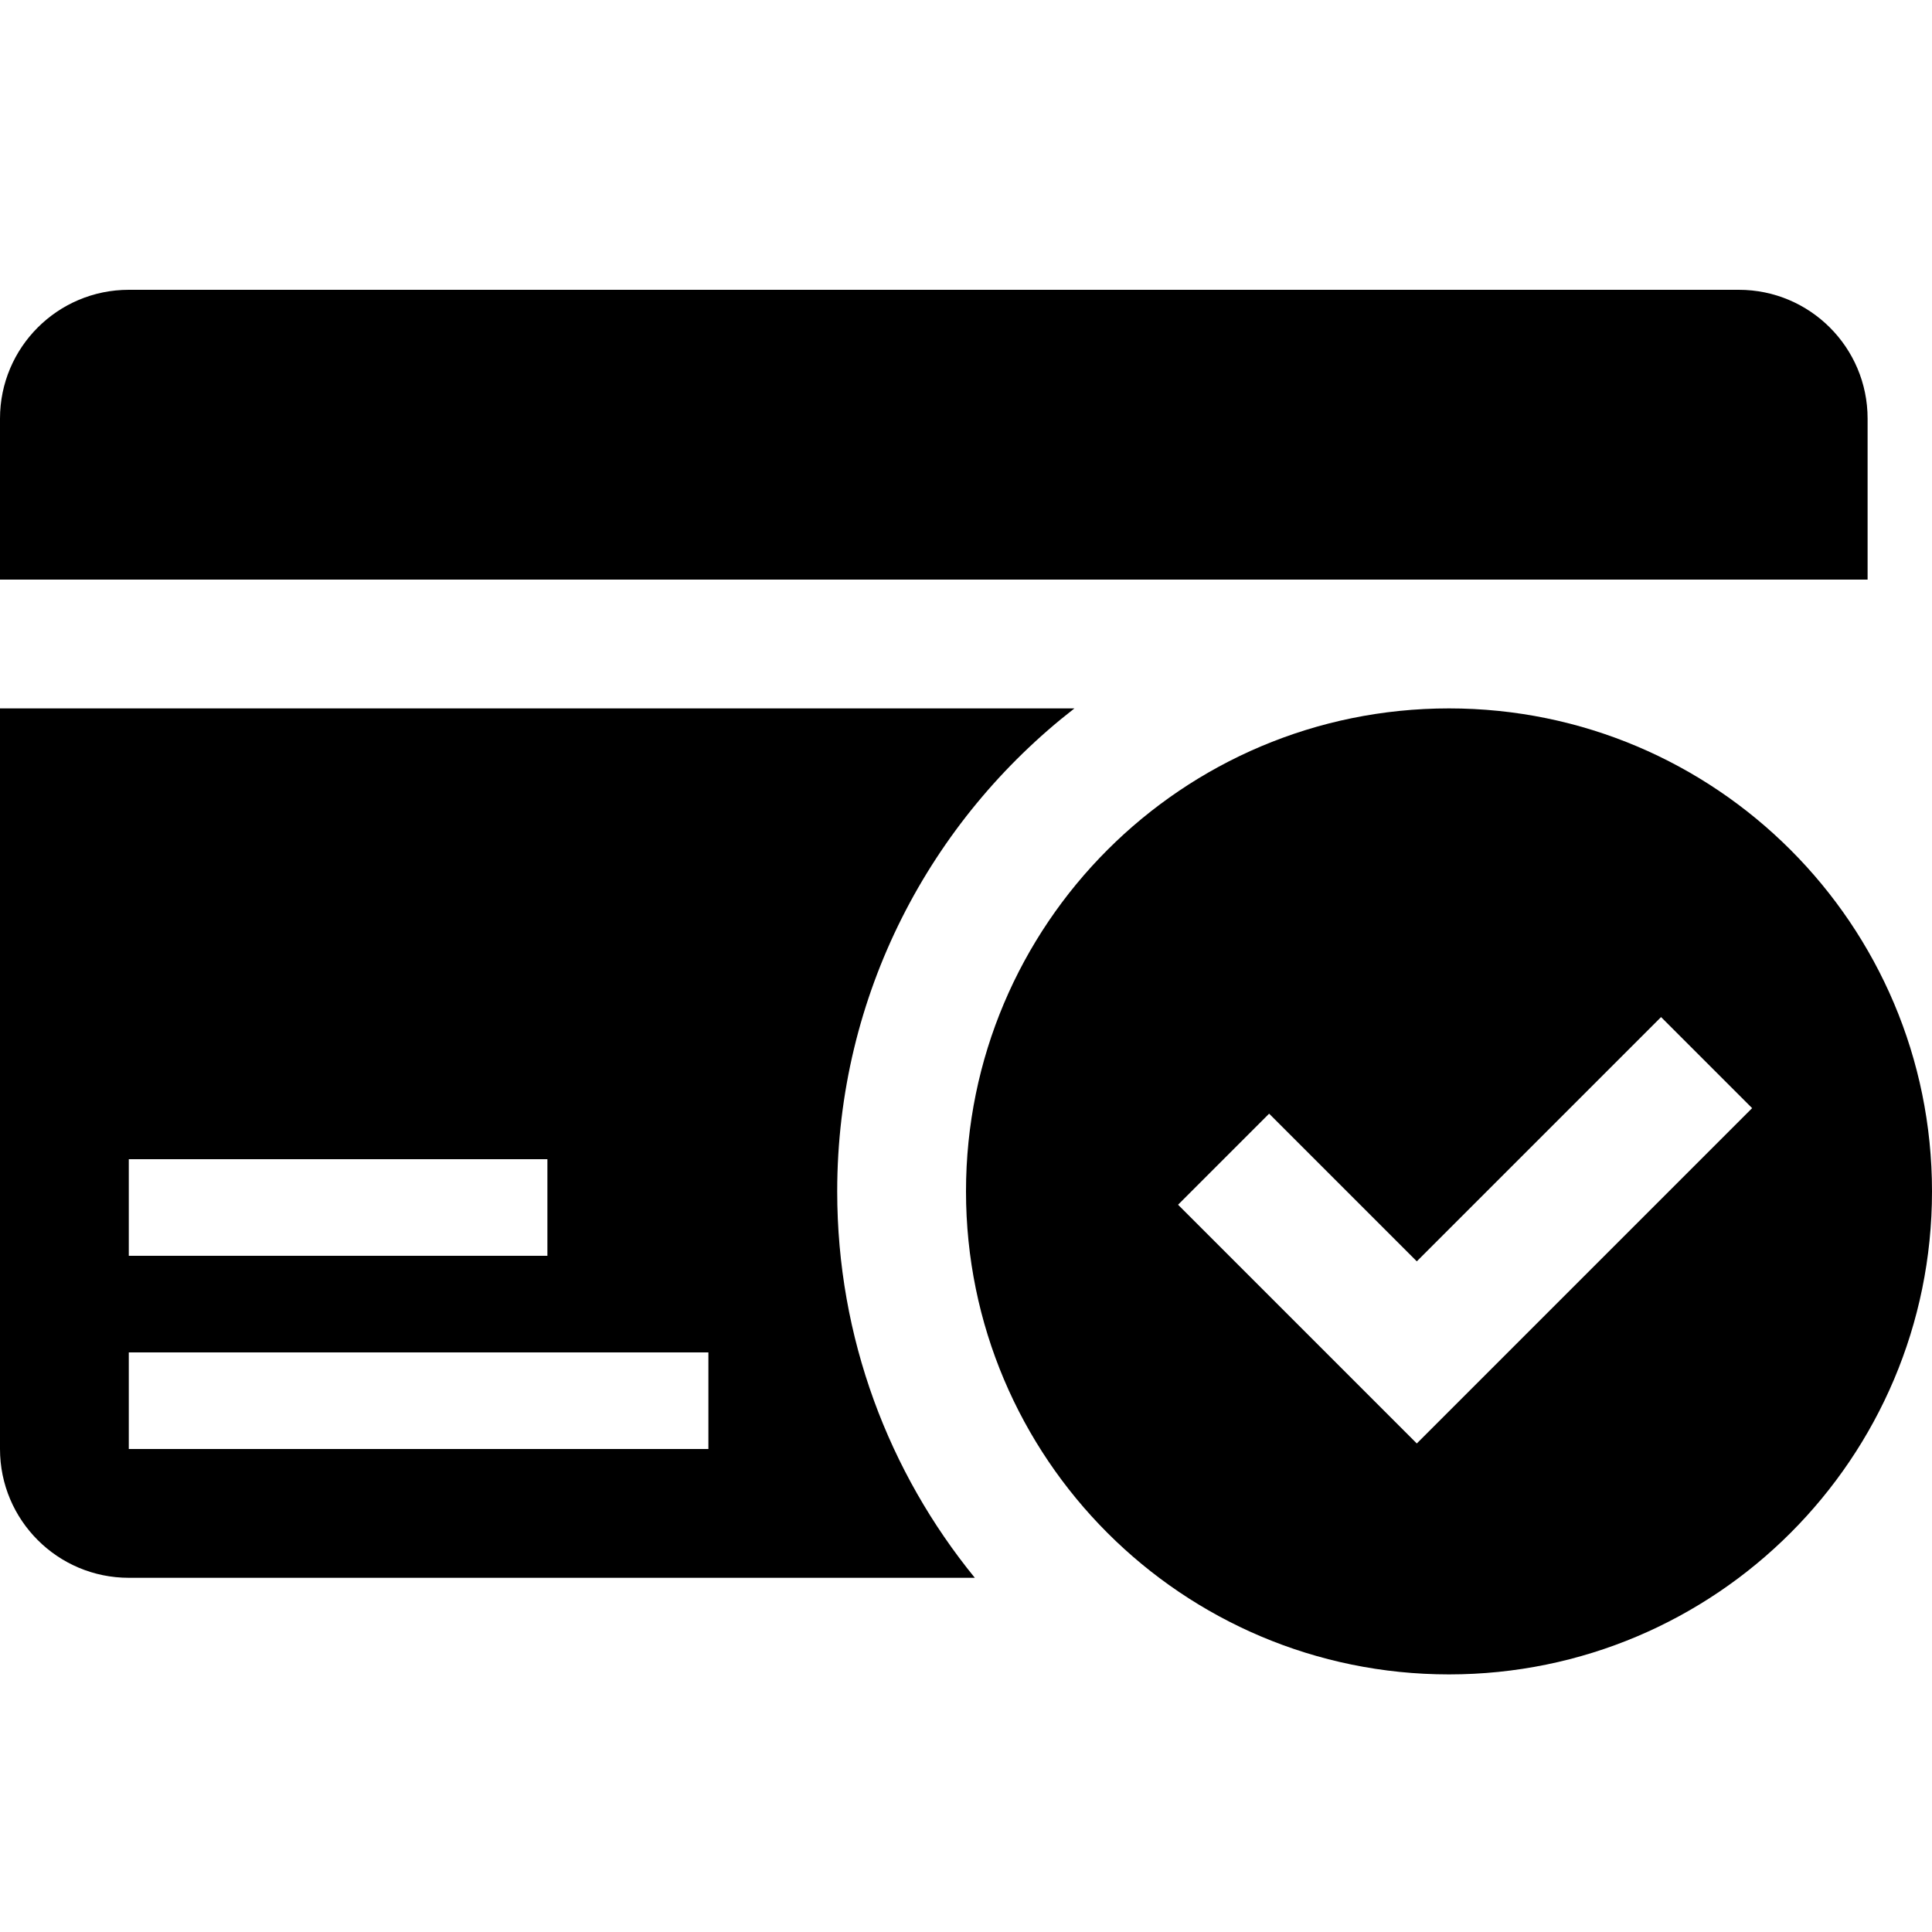
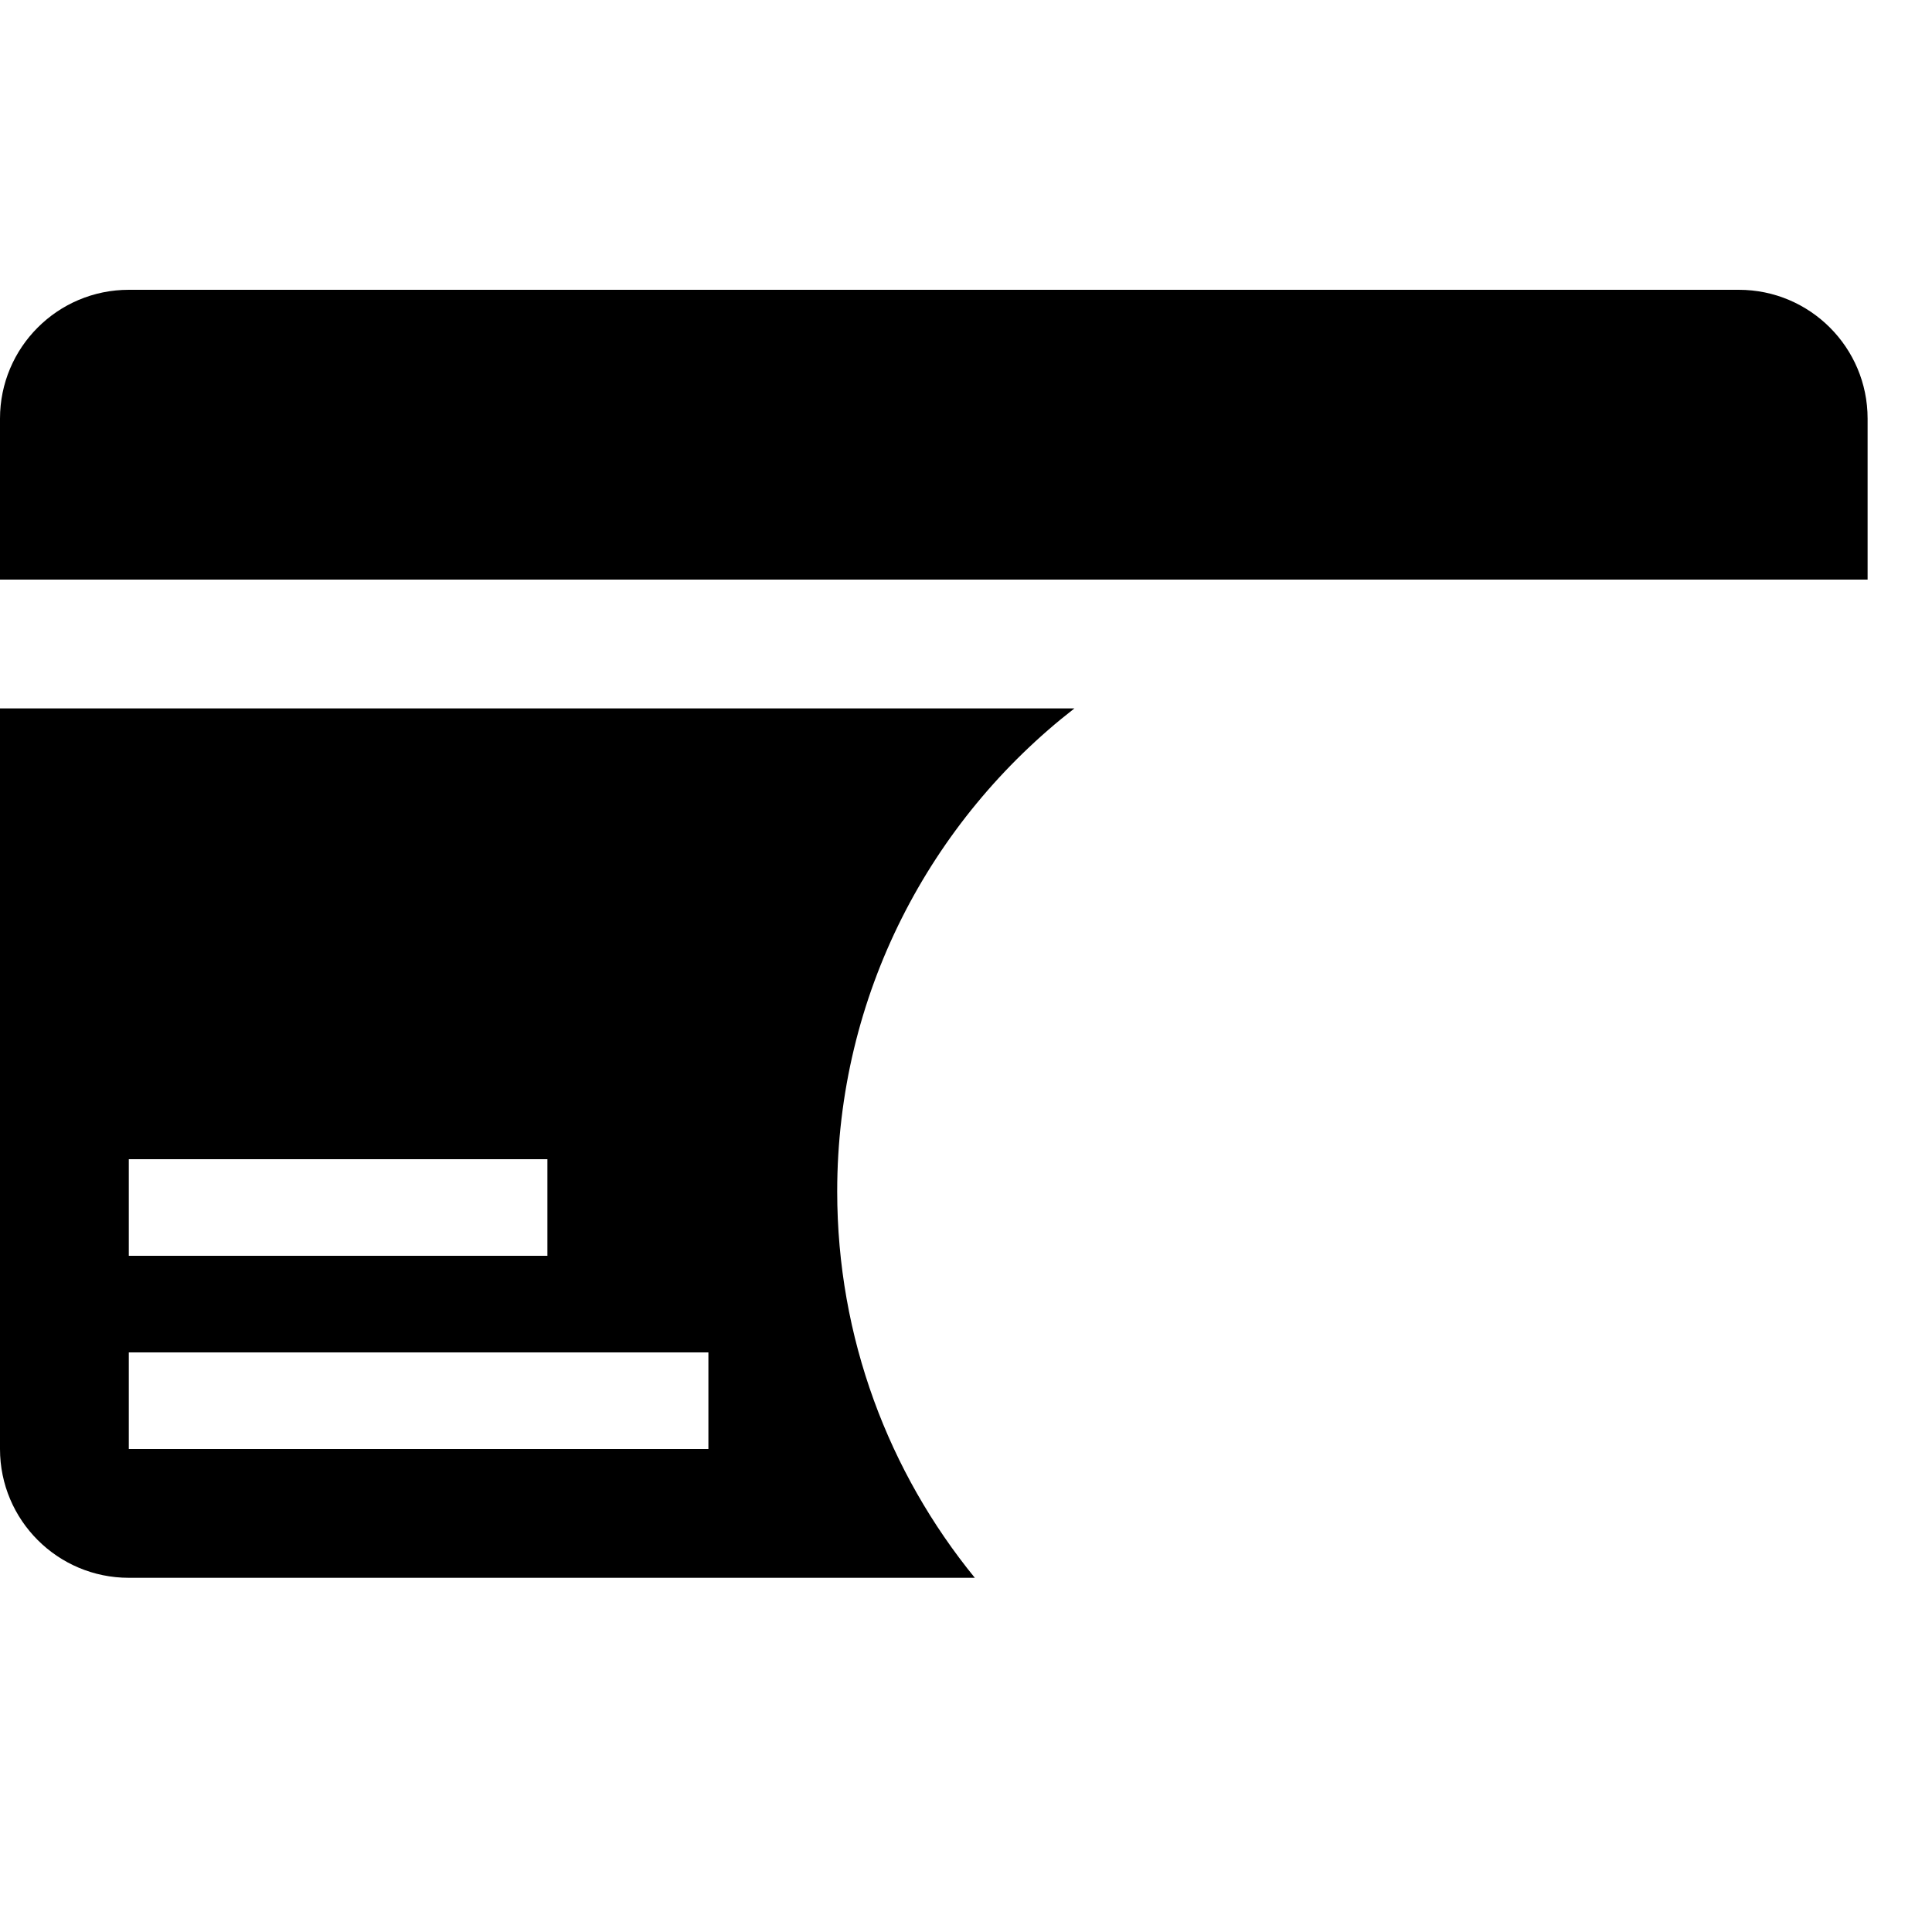
<svg xmlns="http://www.w3.org/2000/svg" fill="none" height="512" viewBox="0 0 60 60" width="512">
  <g fill="rgb(0,0,0)">
    <path d="m58 18v-5c0-2.209-1.791-4-4-4h-50c-2.209 0-4 1.791-4 4v5z" />
    <path d="m33.367 22h-33.367v23c0 2.209 1.791 4 4 4h26.274c-2.669-3.272-4.274-7.447-4.274-12 0-6.105 2.892-11.523 7.367-15zm-29.367 14h13v3h-13zm18 9h-18v-3h18z" />
-     <path d="m45 22c-8.284 0-15 6.716-15 15s6.716 15 15 15 15-6.716 15-15-6.716-15-15-15zm-1 22.828-7.414-7.414 2.828-2.828 4.586 4.586 7.586-7.586 2.828 2.828z" />
  </g>
</svg>